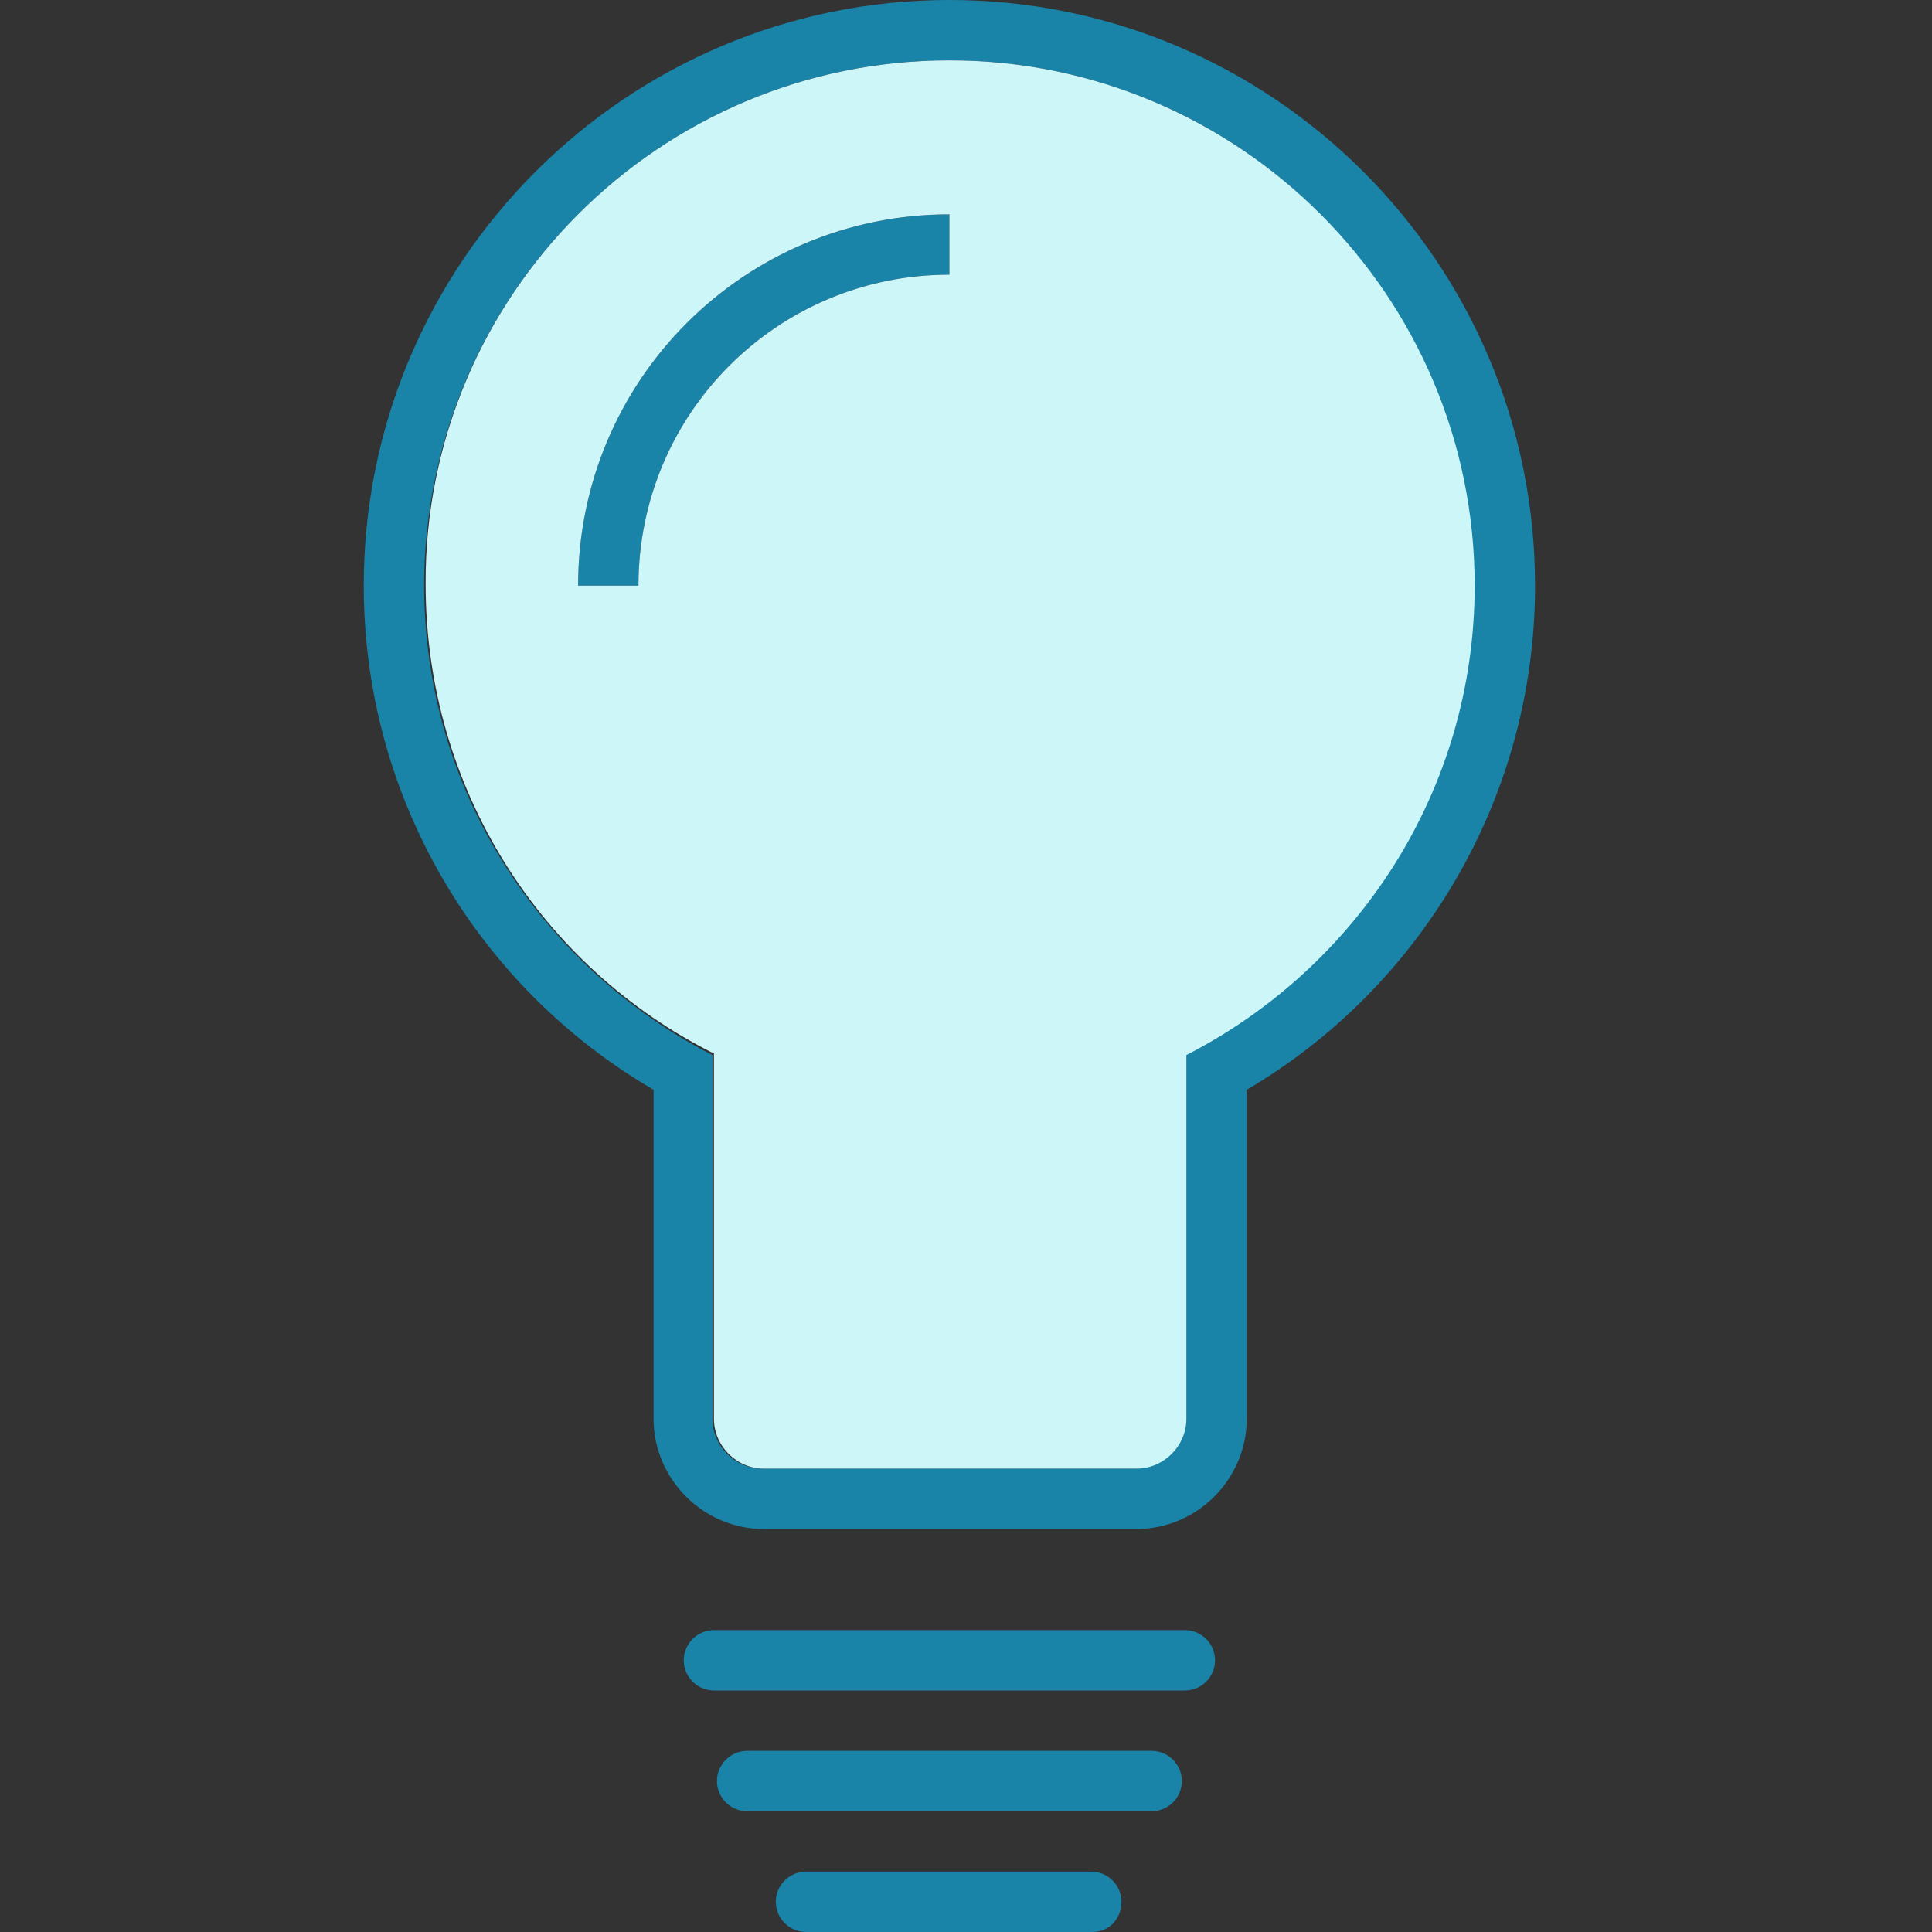
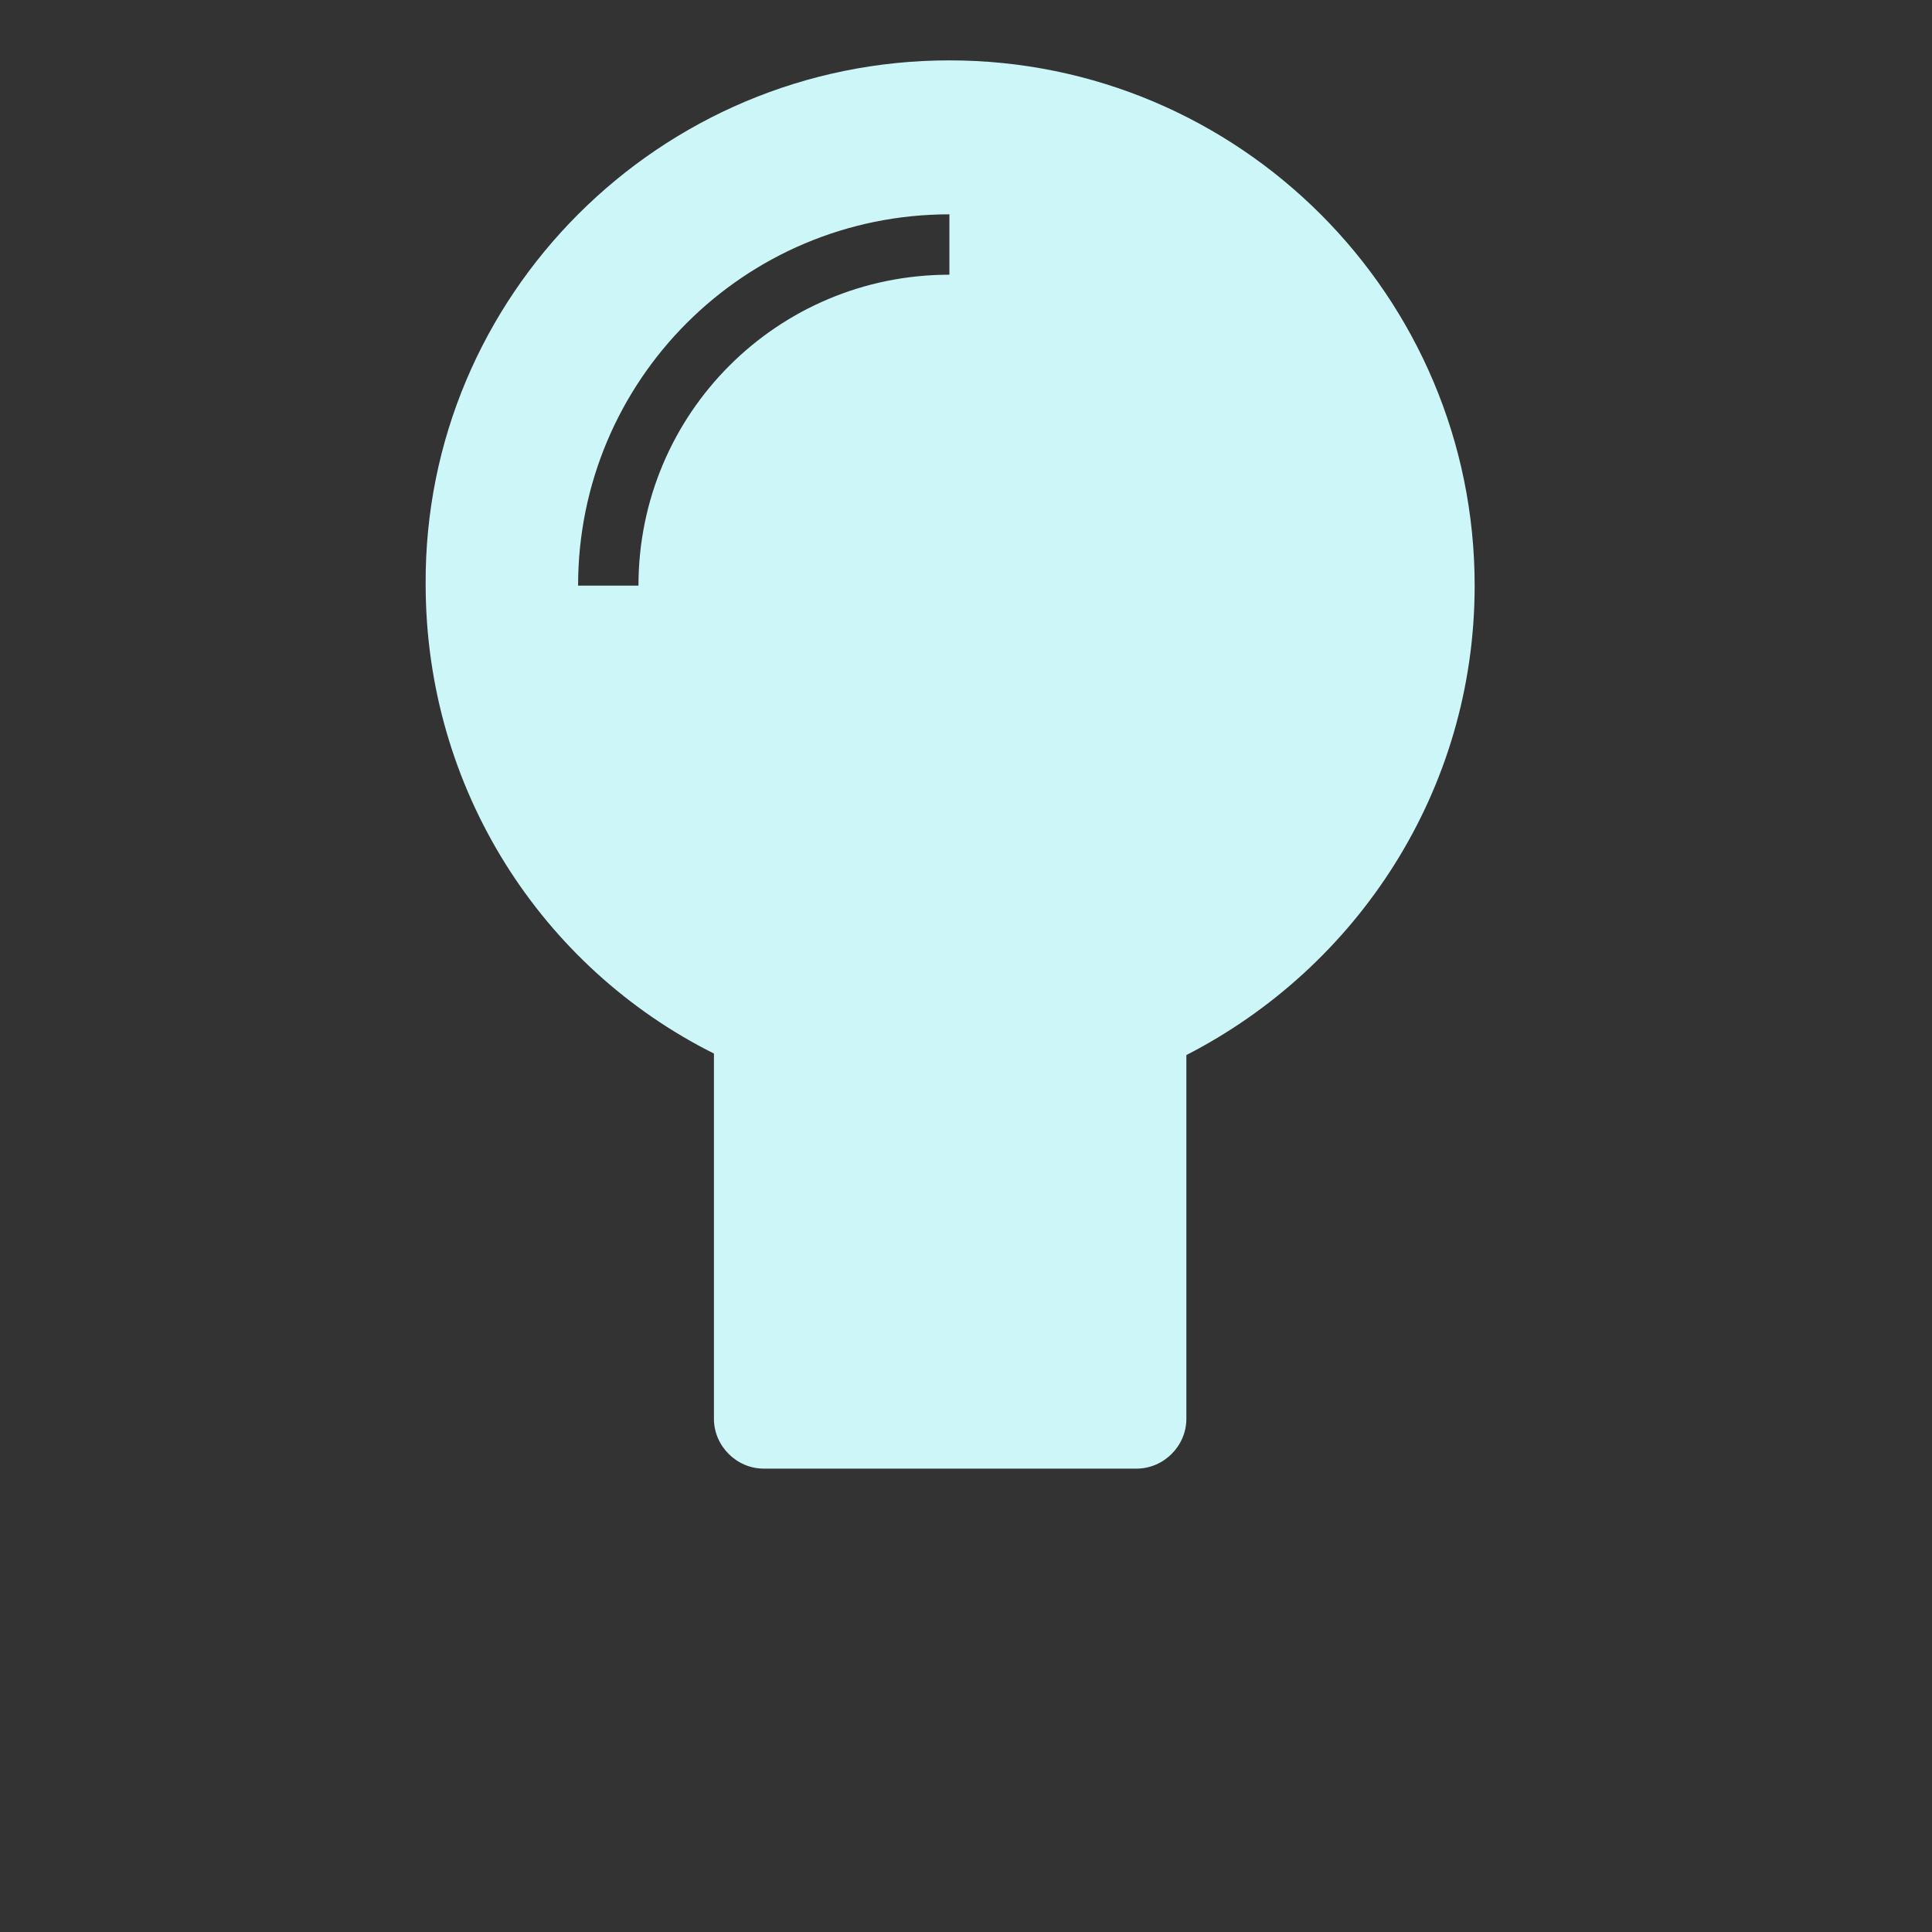
<svg xmlns="http://www.w3.org/2000/svg" id="Layer_1" style="enable-background:new 0 0 128 128;" version="1.1" viewBox="0 0 128 128" xml:space="preserve">
  <rect x="0" y="0" width="128" height="128" fill="#333333" stroke="none" />
  <style type="text/css">
	.st0{fill-rule:evenodd;clip-rule:evenodd;}
	.st1{fill-rule:evenodd;clip-rule:evenodd;fill:#7ACED7;}
</style>
  <g id="XMLID_10_">
-     <path d="M62.9,0c21.4,0,38.8,17.4,38.8,38.8c0,14.2-7.7,26.7-19.1,33.4V94c0,4-3.3,7.3-7.3,7.3H50.6   c-4,0-7.3-3.3-7.3-7.3V72.2C31.8,65.5,24.1,53,24.1,38.8C24.1,17.4,41.5,0,62.9,0L62.9,0z M62.9,4C43.7,4,28.1,19.6,28.1,38.8   c0,13.6,7.8,25.3,19.1,31.1V94c0,1.8,1.5,3.3,3.3,3.3h24.6c1.8,0,3.3-1.5,3.3-3.3V69.8c11.4-5.7,19.1-17.5,19.1-31.1   C97.7,19.6,82.1,4,62.9,4L62.9,4z M62.9,18.2L62.9,18.2l0-4h0c-13.6,0-24.6,11-24.6,24.6h4C42.3,27.4,51.5,18.2,62.9,18.2   L62.9,18.2z M72.4,128H53.4c-1.1,0-2-0.9-2-2s0.9-2,2-2h18.9c1.1,0,2,0.9,2,2S73.5,128,72.4,128L72.4,128z M76.3,120H49.5   c-1.1,0-2-0.9-2-2s0.9-2,2-2h26.8c1.1,0,2,0.9,2,2S77.4,120,76.3,120L76.3,120z M78.5,112H47.3c-1.1,0-2-0.9-2-2c0-1.1,0.9-2,2-2   h31.2c1.1,0,2,0.9,2,2C80.5,111.1,79.6,112,78.5,112z" id="XMLID_14_" fill="#1a83a8" opacity="1" original-fill="#1a83a8" />
    <path d="M62.9,4c19.2,0,34.8,15.6,34.8,34.8c0,13.6-7.8,25.3-19.1,31.1V94c0,1.8-1.5,3.3-3.3,3.3H50.6   c-1.8,0-3.3-1.5-3.3-3.3V69.8c-11.4-5.7-19.1-17.5-19.1-31.1C28.1,19.6,43.7,4,62.9,4L62.9,4z M62.9,18.2L62.9,18.2l0-4h0   c-13.6,0-24.6,11-24.6,24.6h4C42.3,27.4,51.5,18.2,62.9,18.2z" id="XMLID_11_" fill="#cdf6f9" opacity="1" original-fill="#cdf6f9" />
  </g>
</svg>